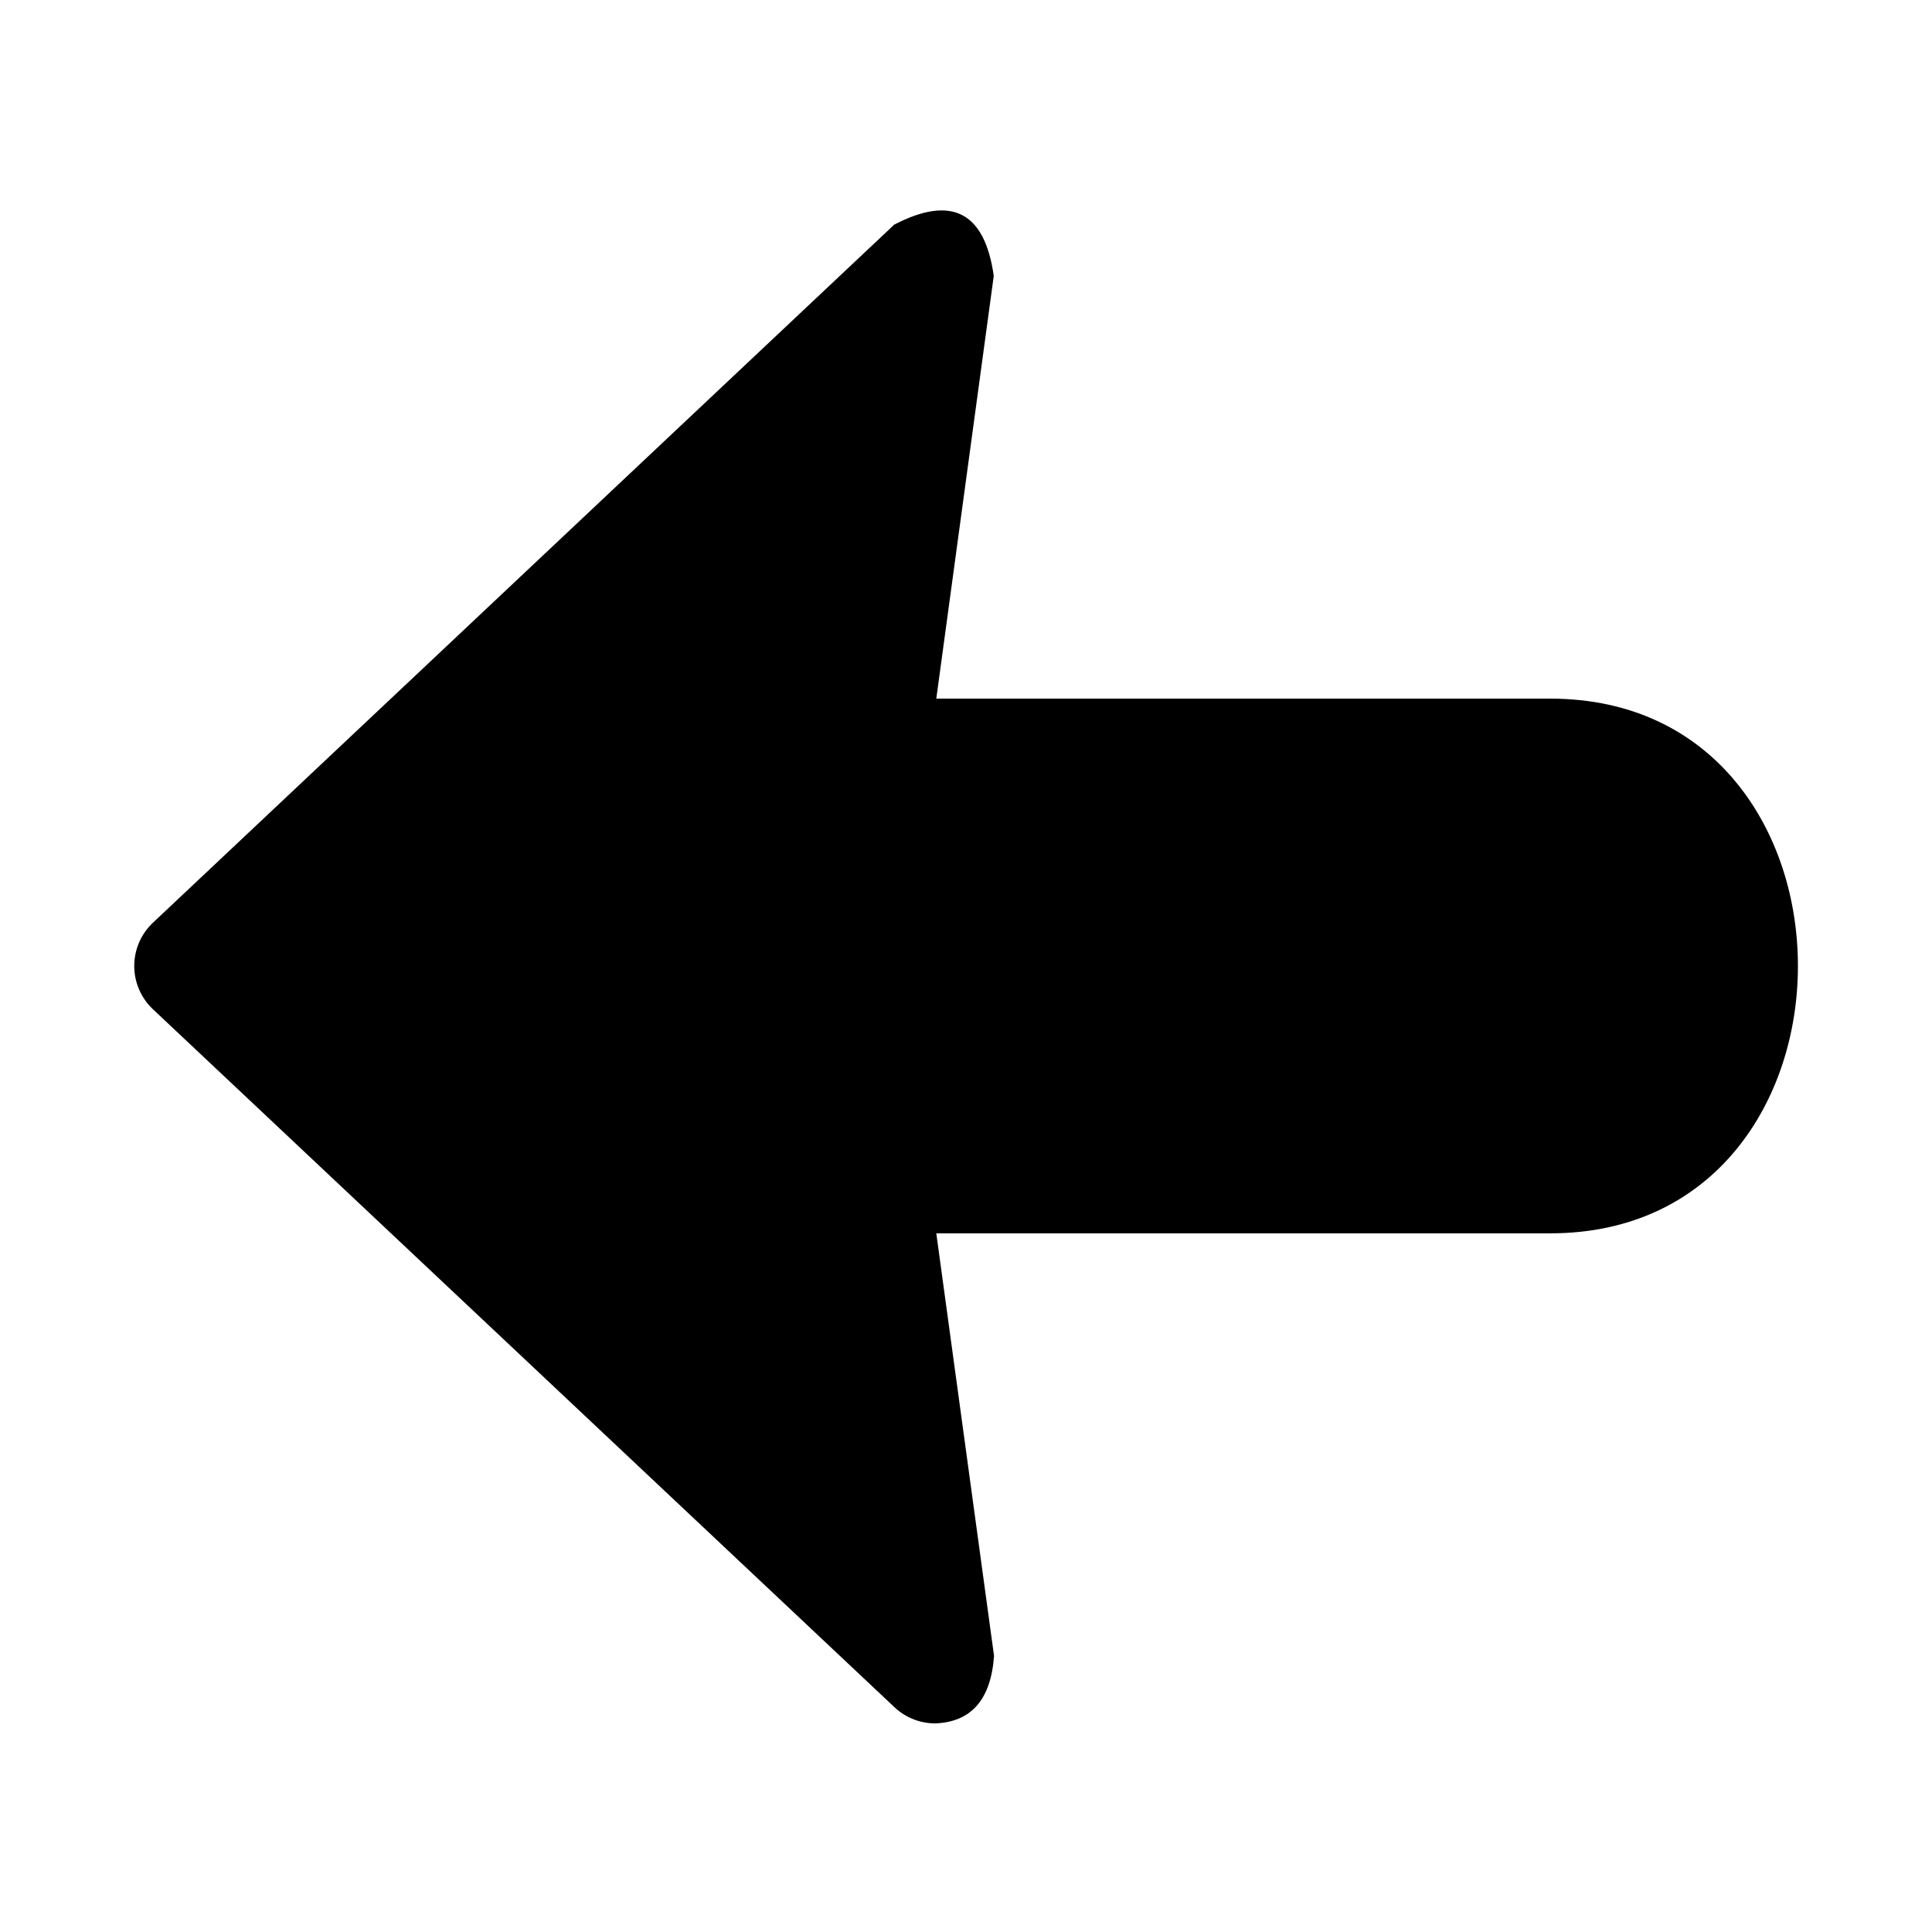
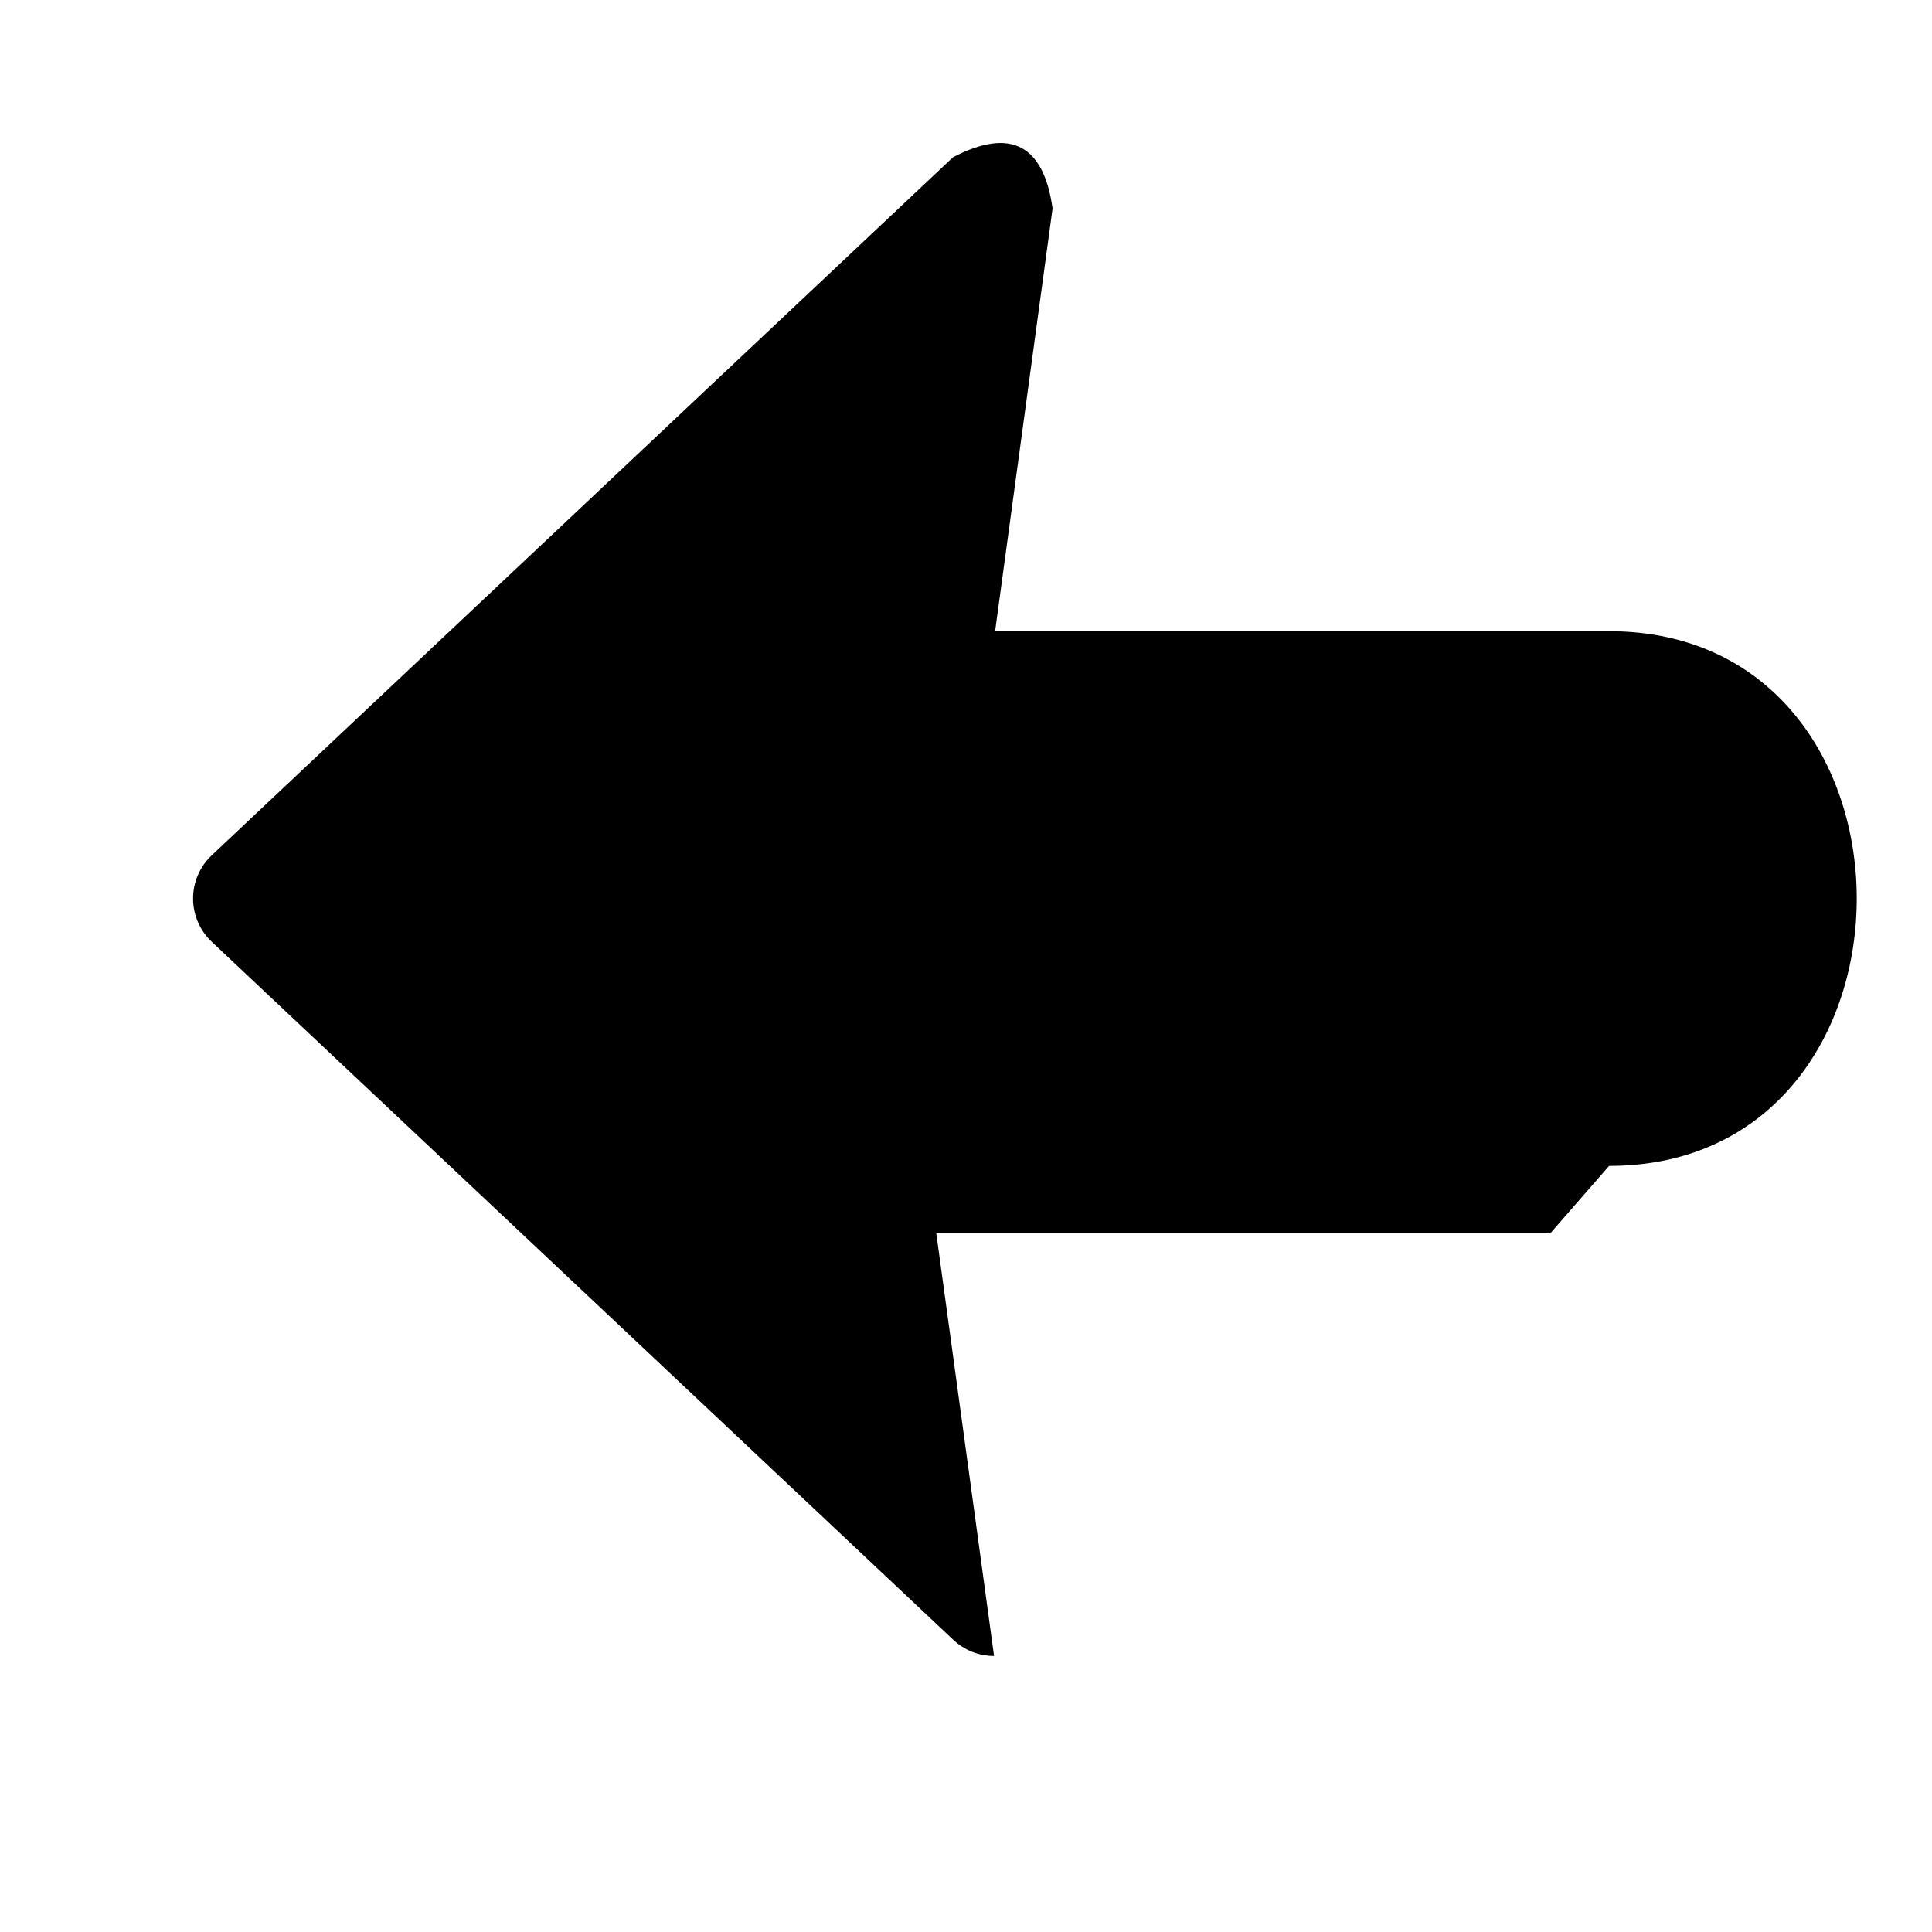
<svg xmlns="http://www.w3.org/2000/svg" fill="#000000" width="800px" height="800px" version="1.1" viewBox="144 144 512 512">
-   <path d="m554.84 470.85h-162.71l15.305 112c-0.84 11.547-6.035 17.504-15.586 17.871v-0.004c-4.016 0.004-7.879-1.531-10.801-4.281l-196.52-184.98c-3.16-2.977-4.953-7.121-4.953-11.461s1.793-8.488 4.953-11.465l196.44-184.99c15.207-7.914 24.004-3.387 26.387 13.586l-15.227 112.02h162.71c87.508 0 87.508 141.7 0 141.7z" />
+   <path d="m554.84 470.85h-162.71l15.305 112v-0.004c-4.016 0.004-7.879-1.531-10.801-4.281l-196.52-184.98c-3.16-2.977-4.953-7.121-4.953-11.461s1.793-8.488 4.953-11.465l196.44-184.99c15.207-7.914 24.004-3.387 26.387 13.586l-15.227 112.02h162.71c87.508 0 87.508 141.7 0 141.7z" />
</svg>